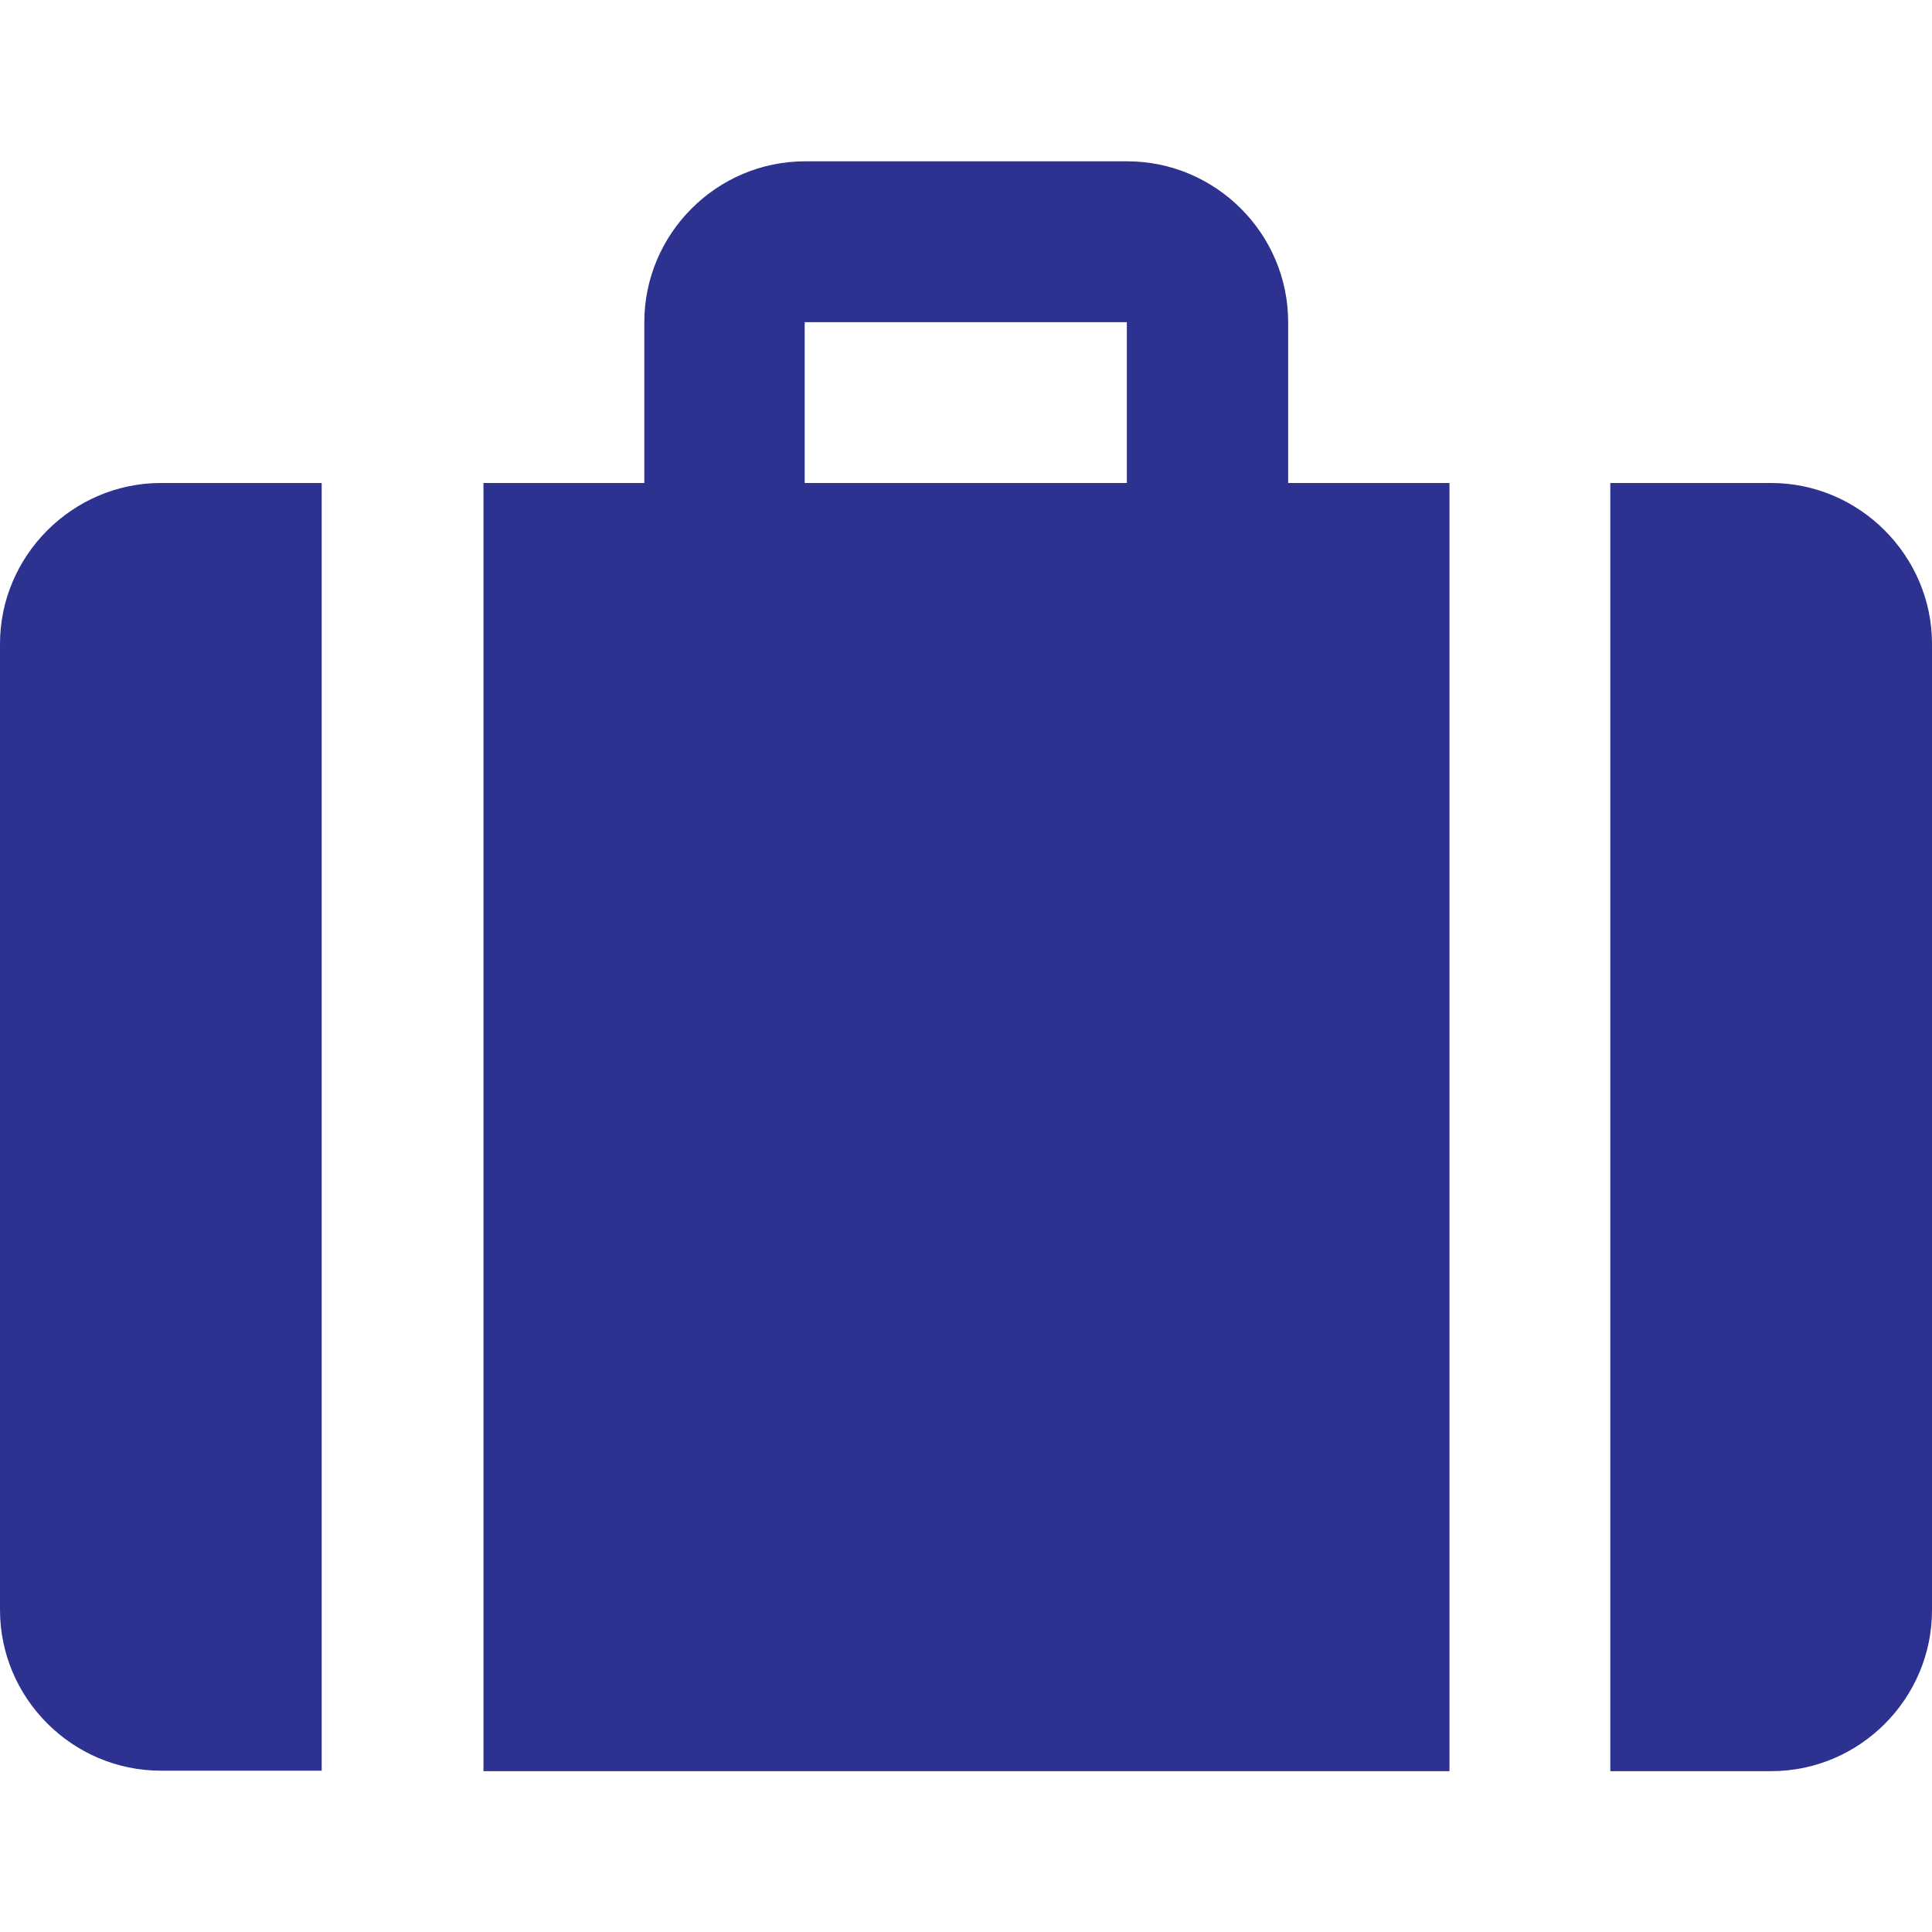
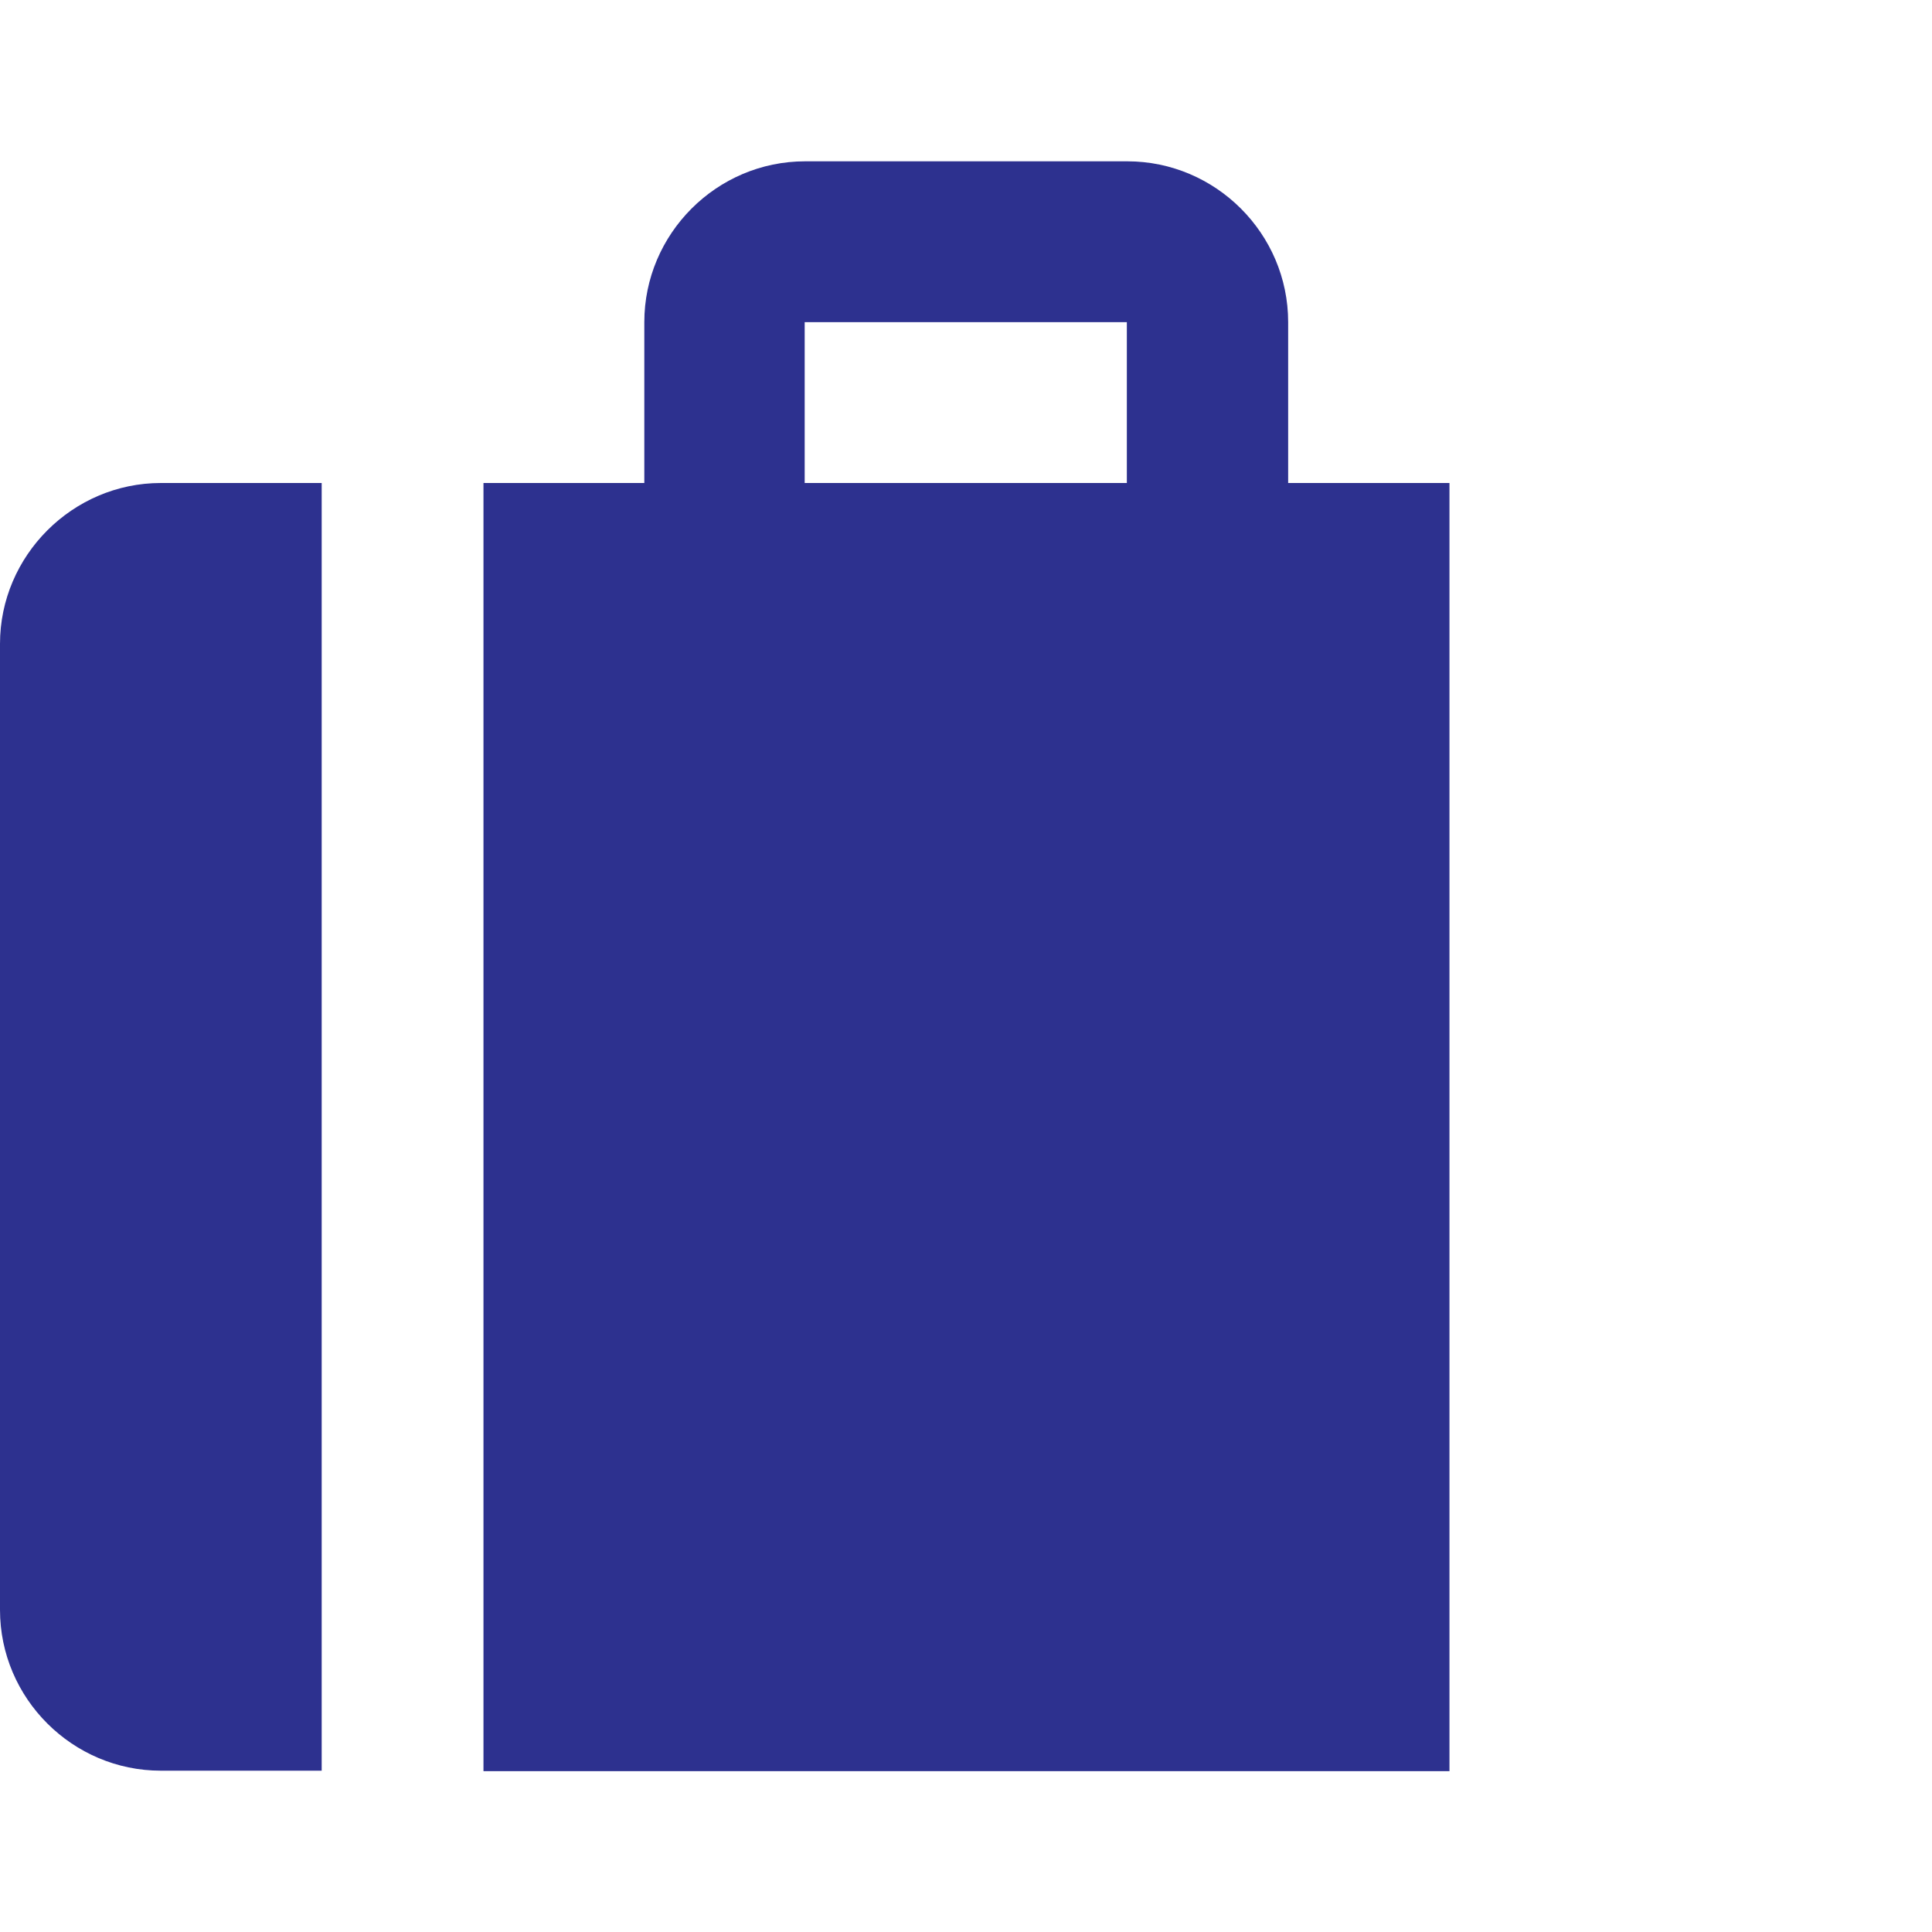
<svg xmlns="http://www.w3.org/2000/svg" version="1.1" id="Capa_1" x="0px" y="0px" viewBox="0 0 409.6 409.6" style="enable-background:new 0 0 409.6 409.6;" xml:space="preserve">
  <style type="text/css">
	.st0{fill:#2D318F;}
</style>
  <g>
    <g>
-       <path class="st0" d="M375.5,102.4h-34.1v273.1h34.1c18.8,0,34.1-15.4,34.1-34.1V136.5C409.6,117.8,394.2,102.4,375.5,102.4z" />
-     </g>
+       </g>
  </g>
  <g>
    <g>
      <path class="st0" d="M273.1,102.4V68.3c0-18.8-15.4-34.1-34.1-34.1h-68.3c-18.8,0-34.1,15.4-34.1,34.1v34.1h-34.1v273.1h204.8    V102.4L273.1,102.4L273.1,102.4z M238.9,102.4h-68.3V68.3h68.3V102.4z" />
    </g>
  </g>
  <g>
    <g>
      <path class="st0" d="M34.1,102.4C15.4,102.4,0,117.8,0,136.5v204.8c0,18.8,15.4,34.1,34.1,34.1h34.1V102.4H34.1z" />
    </g>
  </g>
</svg>